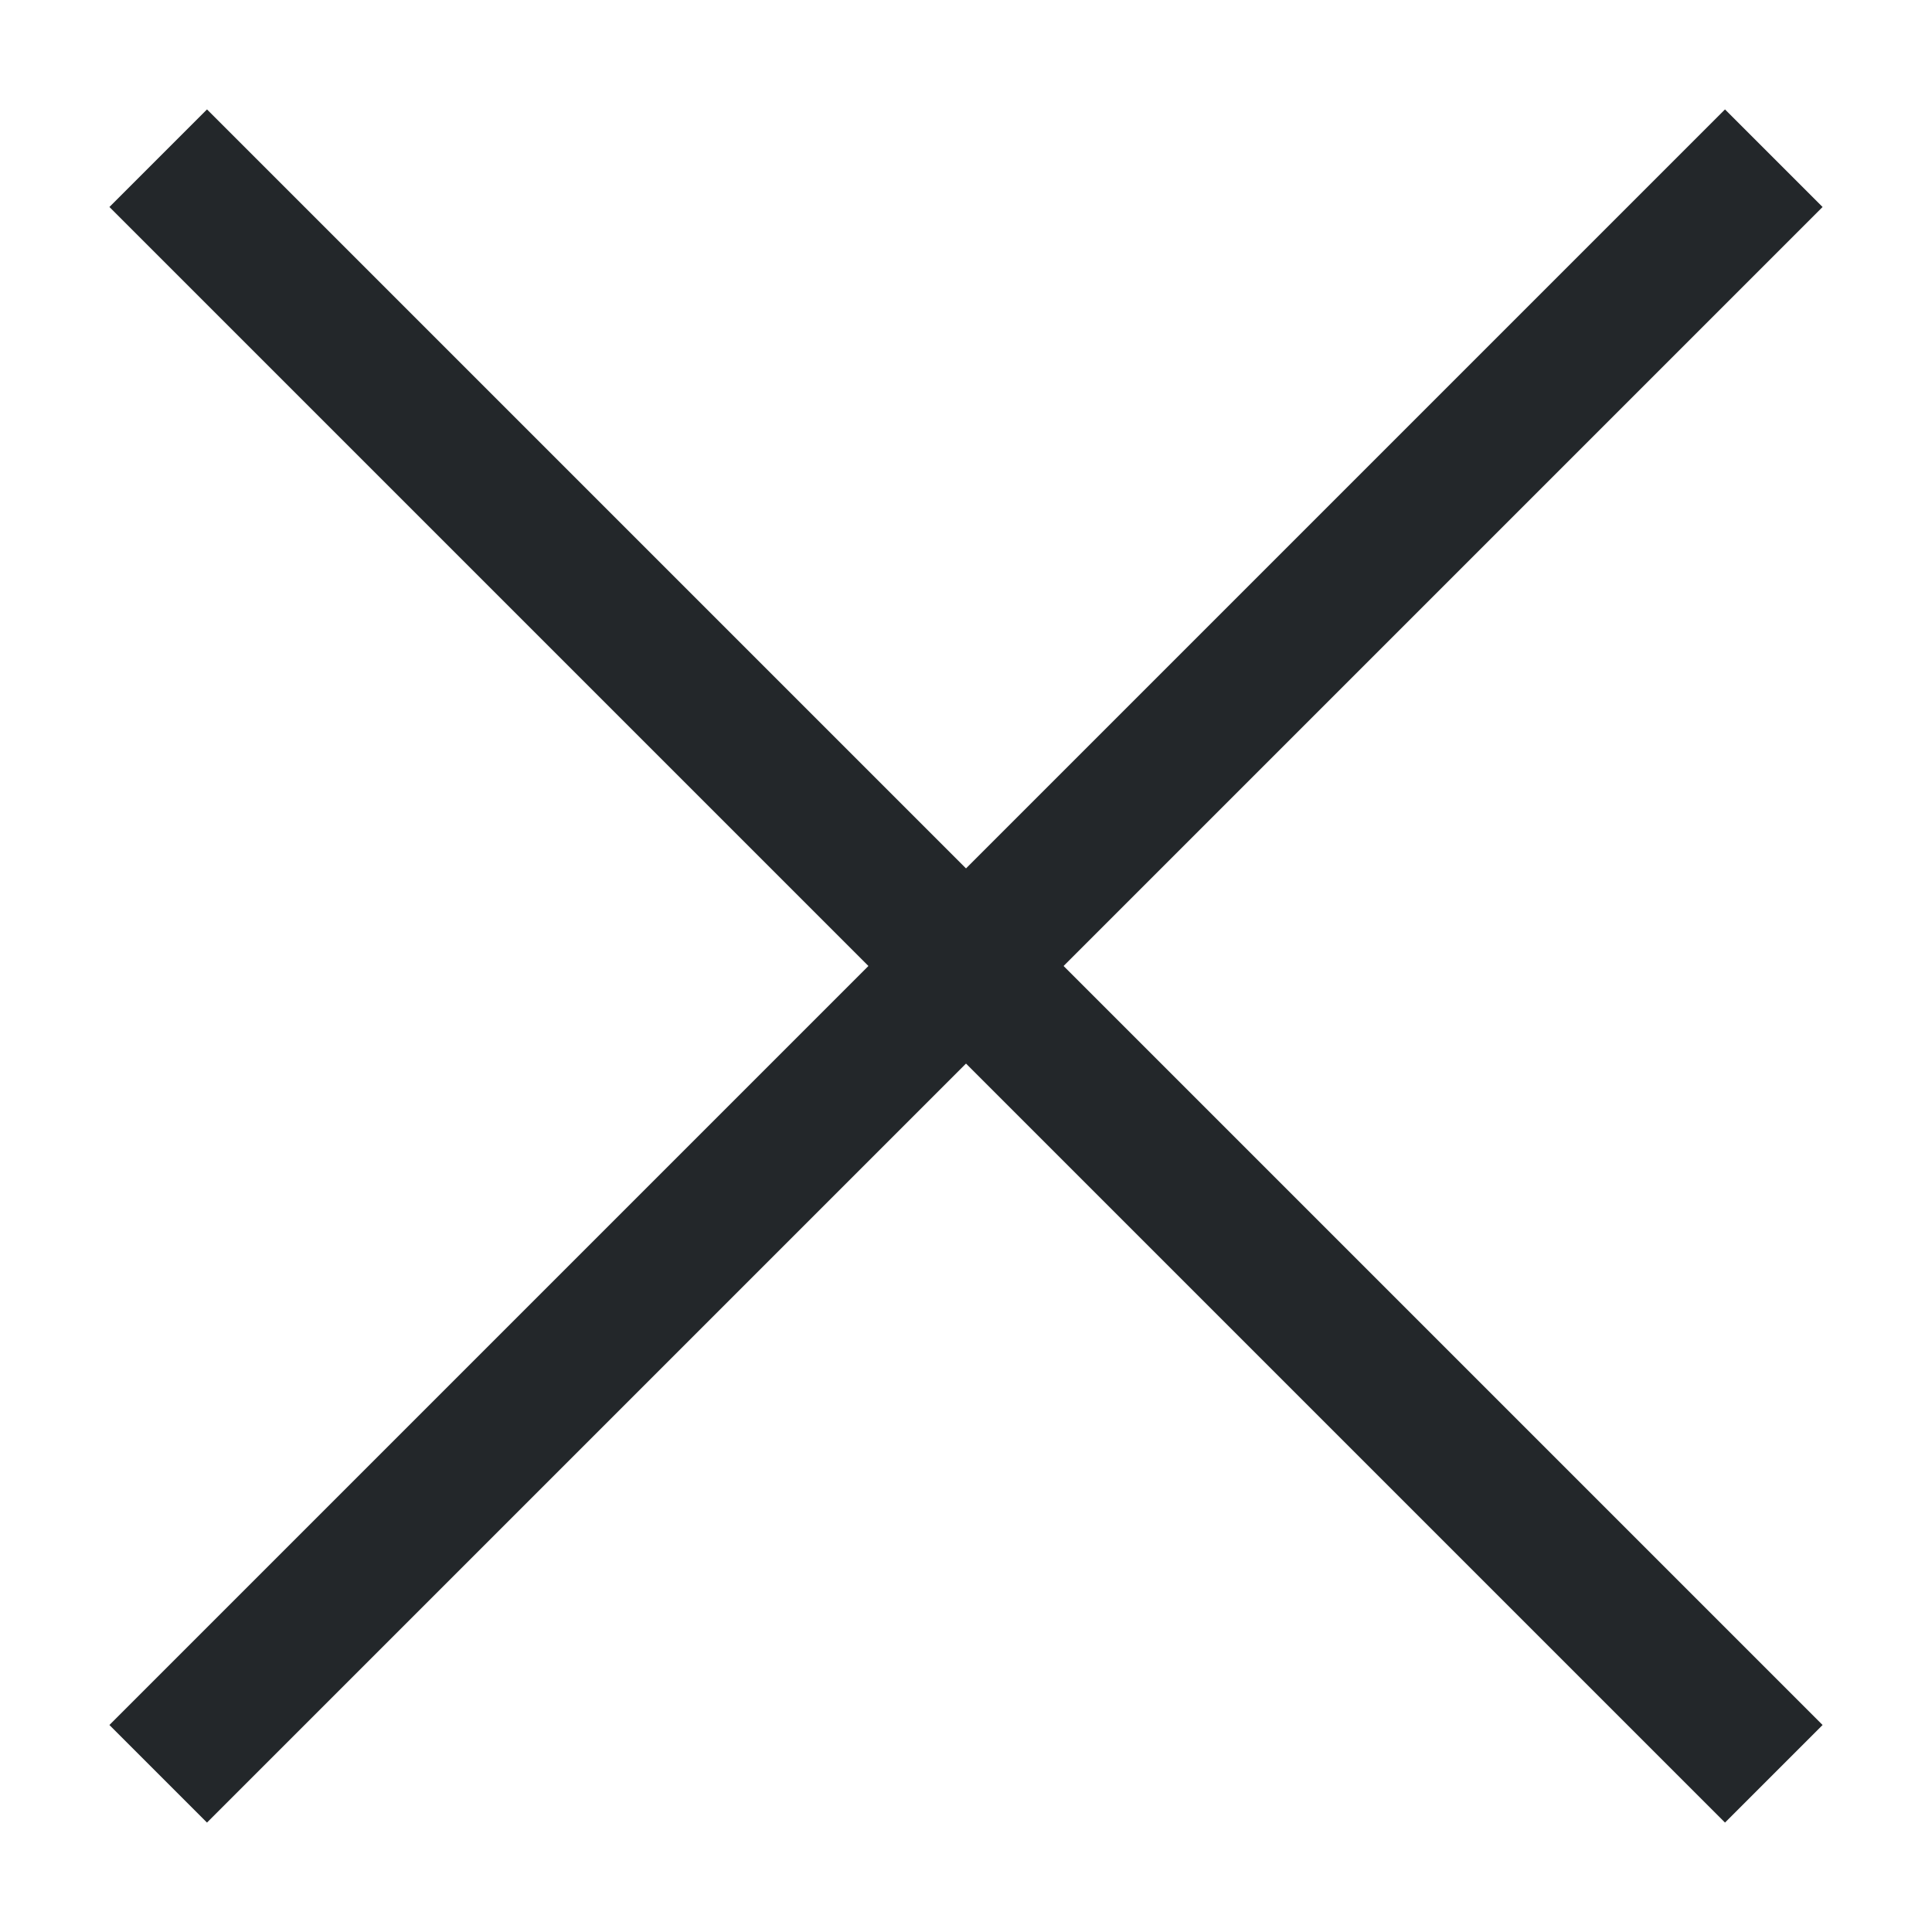
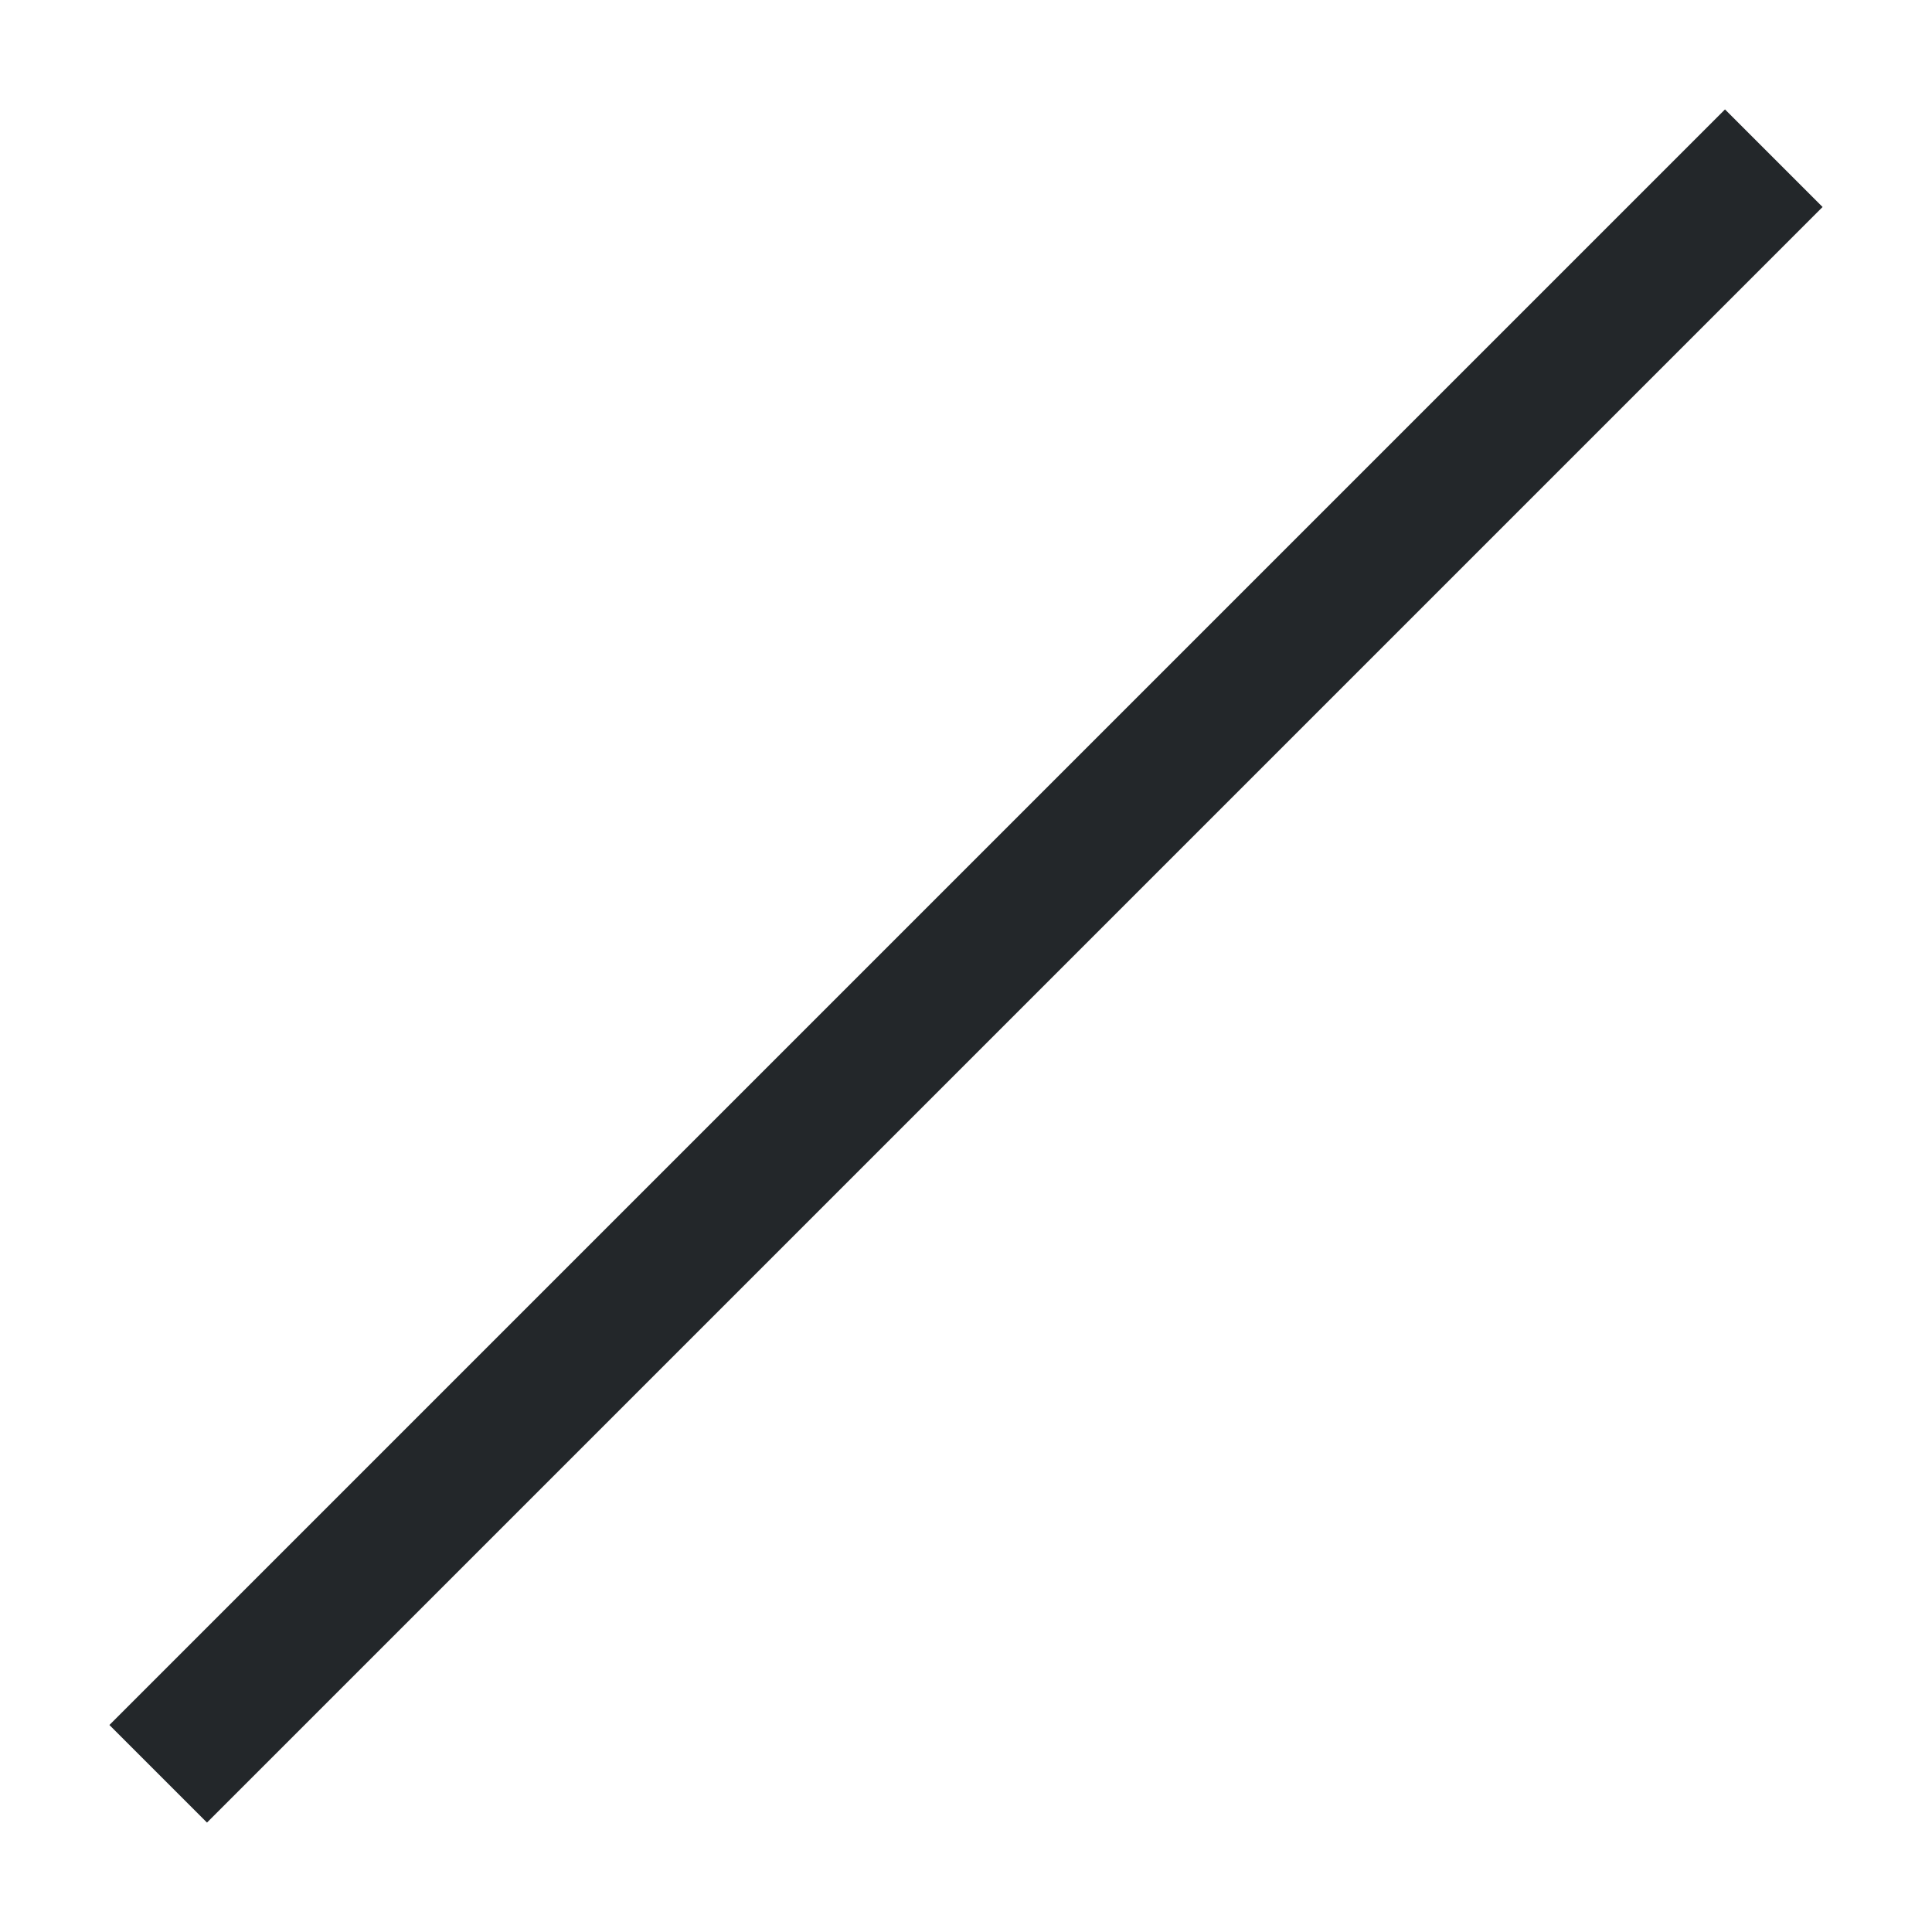
<svg xmlns="http://www.w3.org/2000/svg" width="14px" height="14px" viewBox="0 0 14 14" version="1.1">
  <title>Group</title>
  <g id="Desktop" stroke="none" stroke-width="1" fill="none" fill-rule="evenodd" stroke-linecap="square">
    <g id="02_PRODUITS_LISTE_ALTEX_UI" transform="translate(-254, -493)" stroke="#23272A">
      <g id="Group" transform="translate(255, 494)">
-         <line x1="0.5" y1="0.5" x2="11.5" y2="11.5" id="Line-4" />
        <line x1="0.5" y1="11.5" x2="11.5" y2="0.5" id="Line-4" />
      </g>
    </g>
  </g>
</svg>